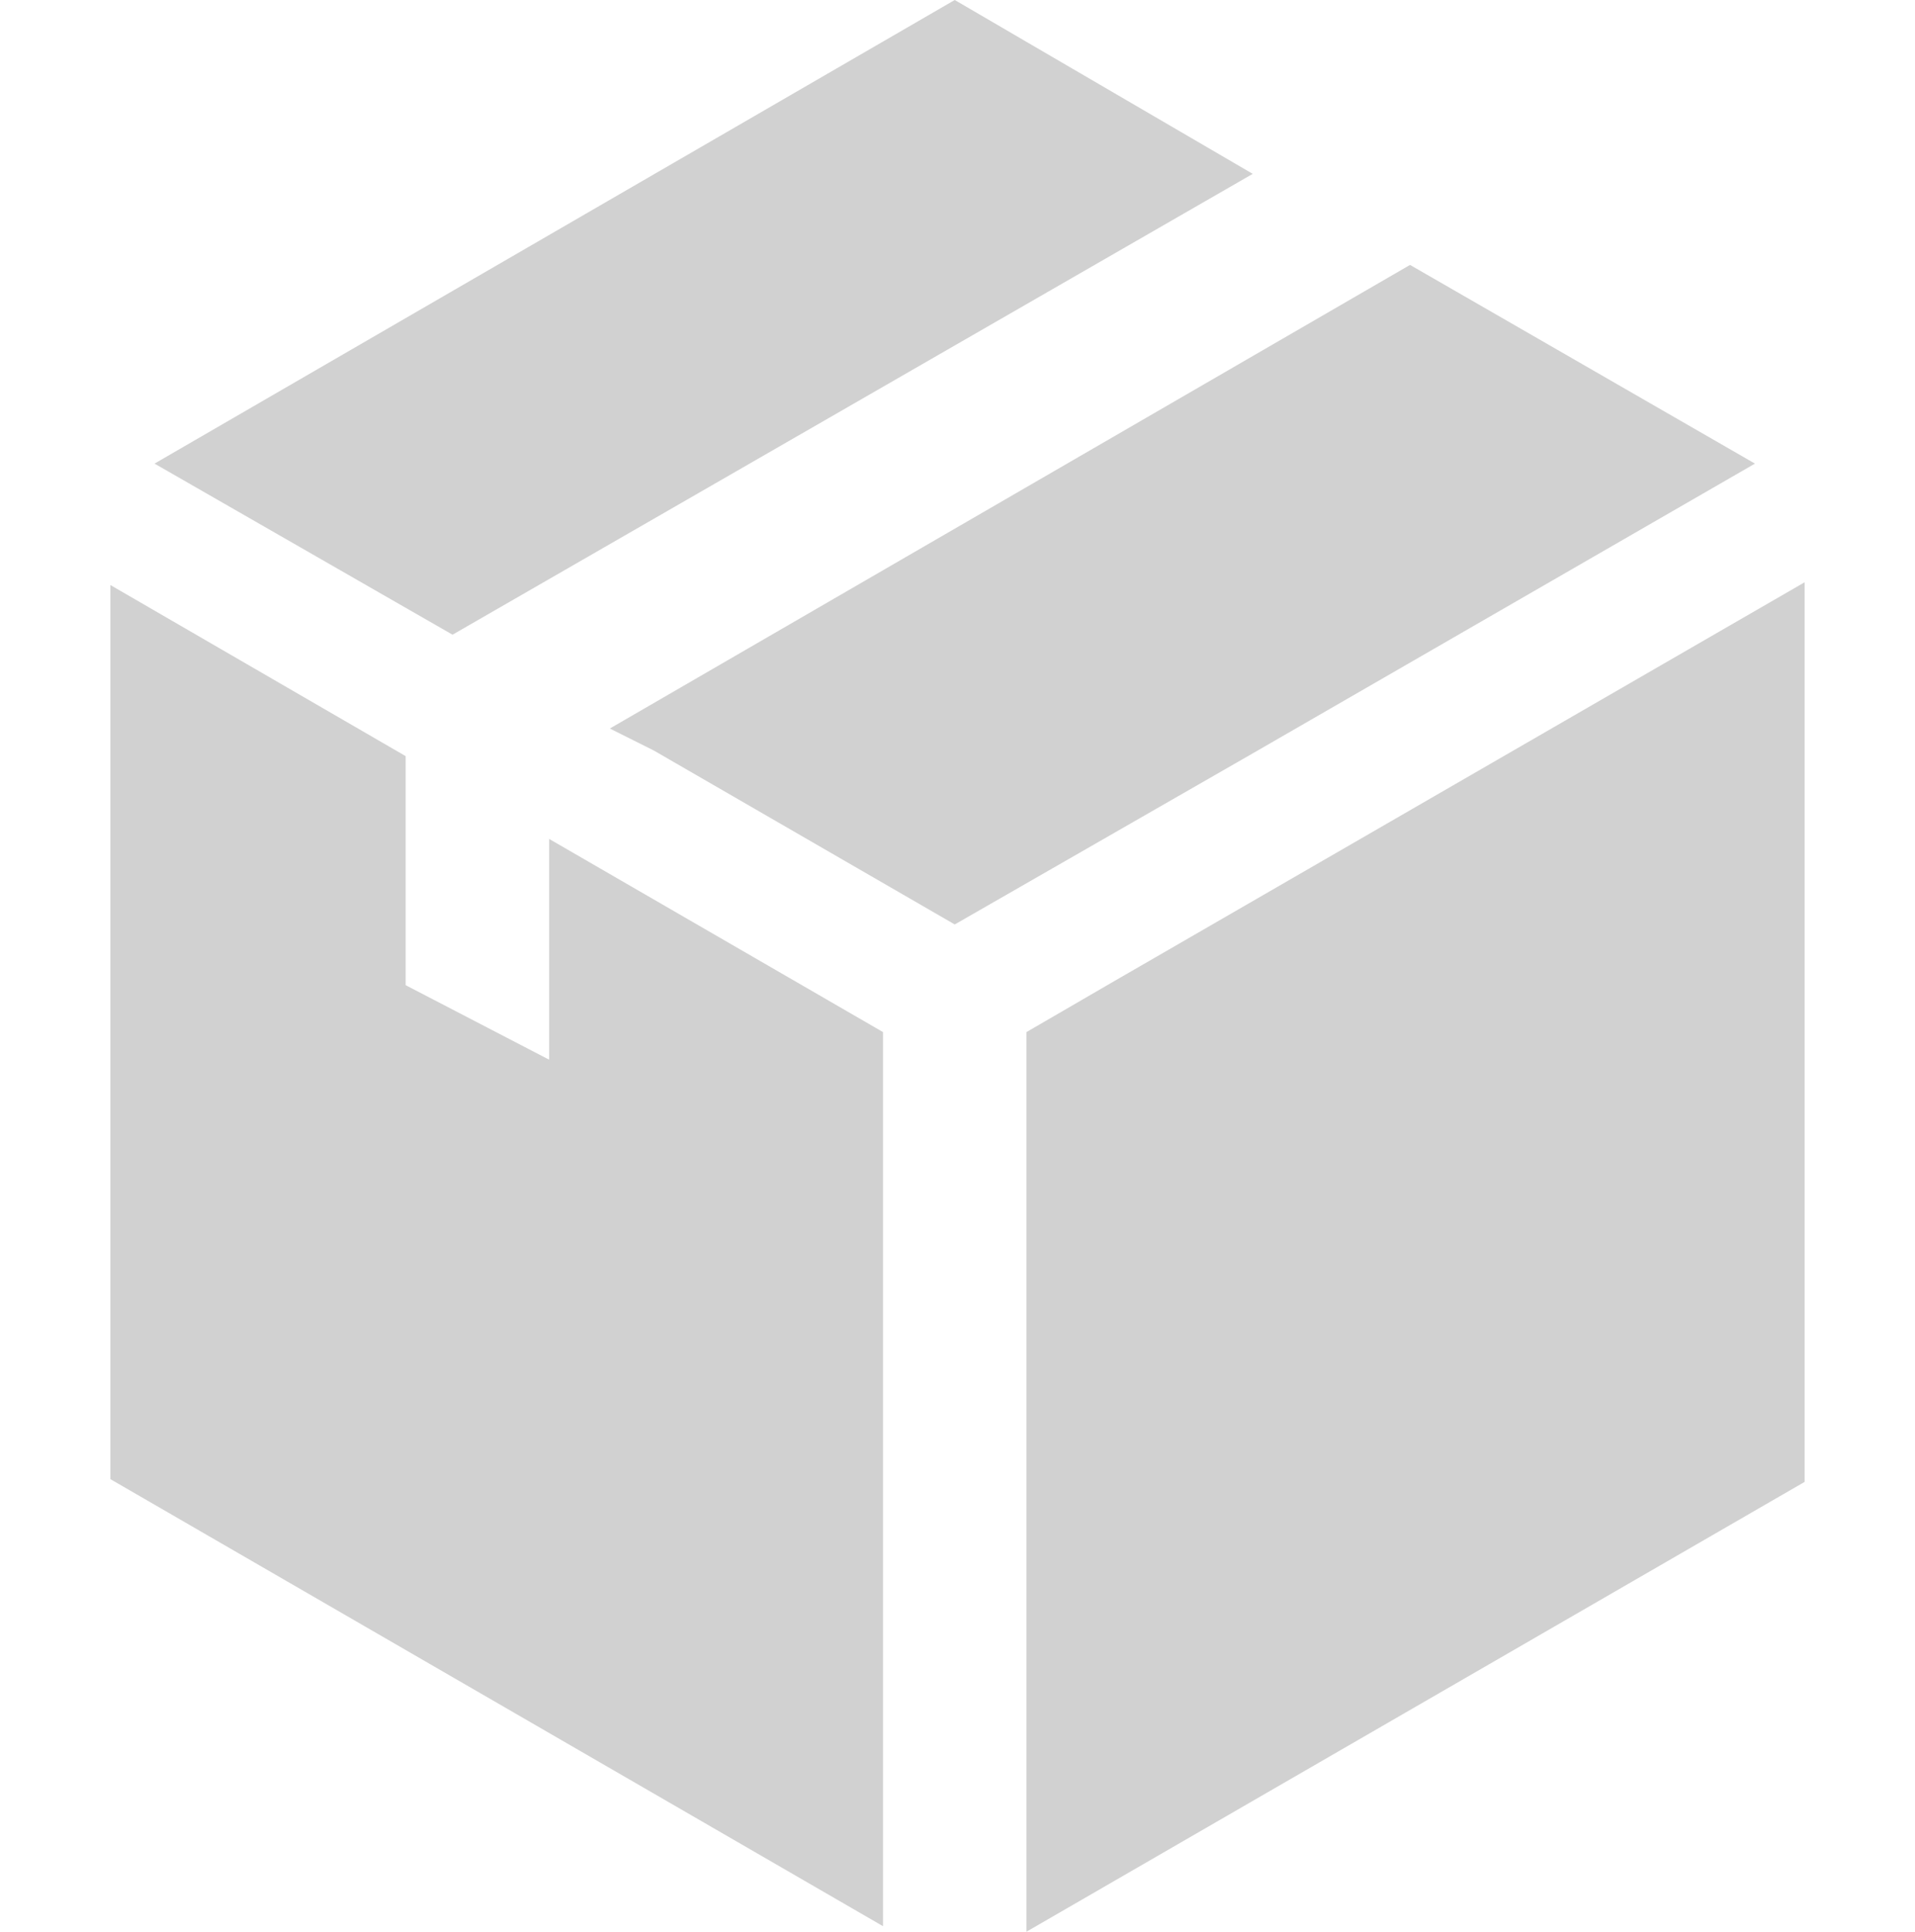
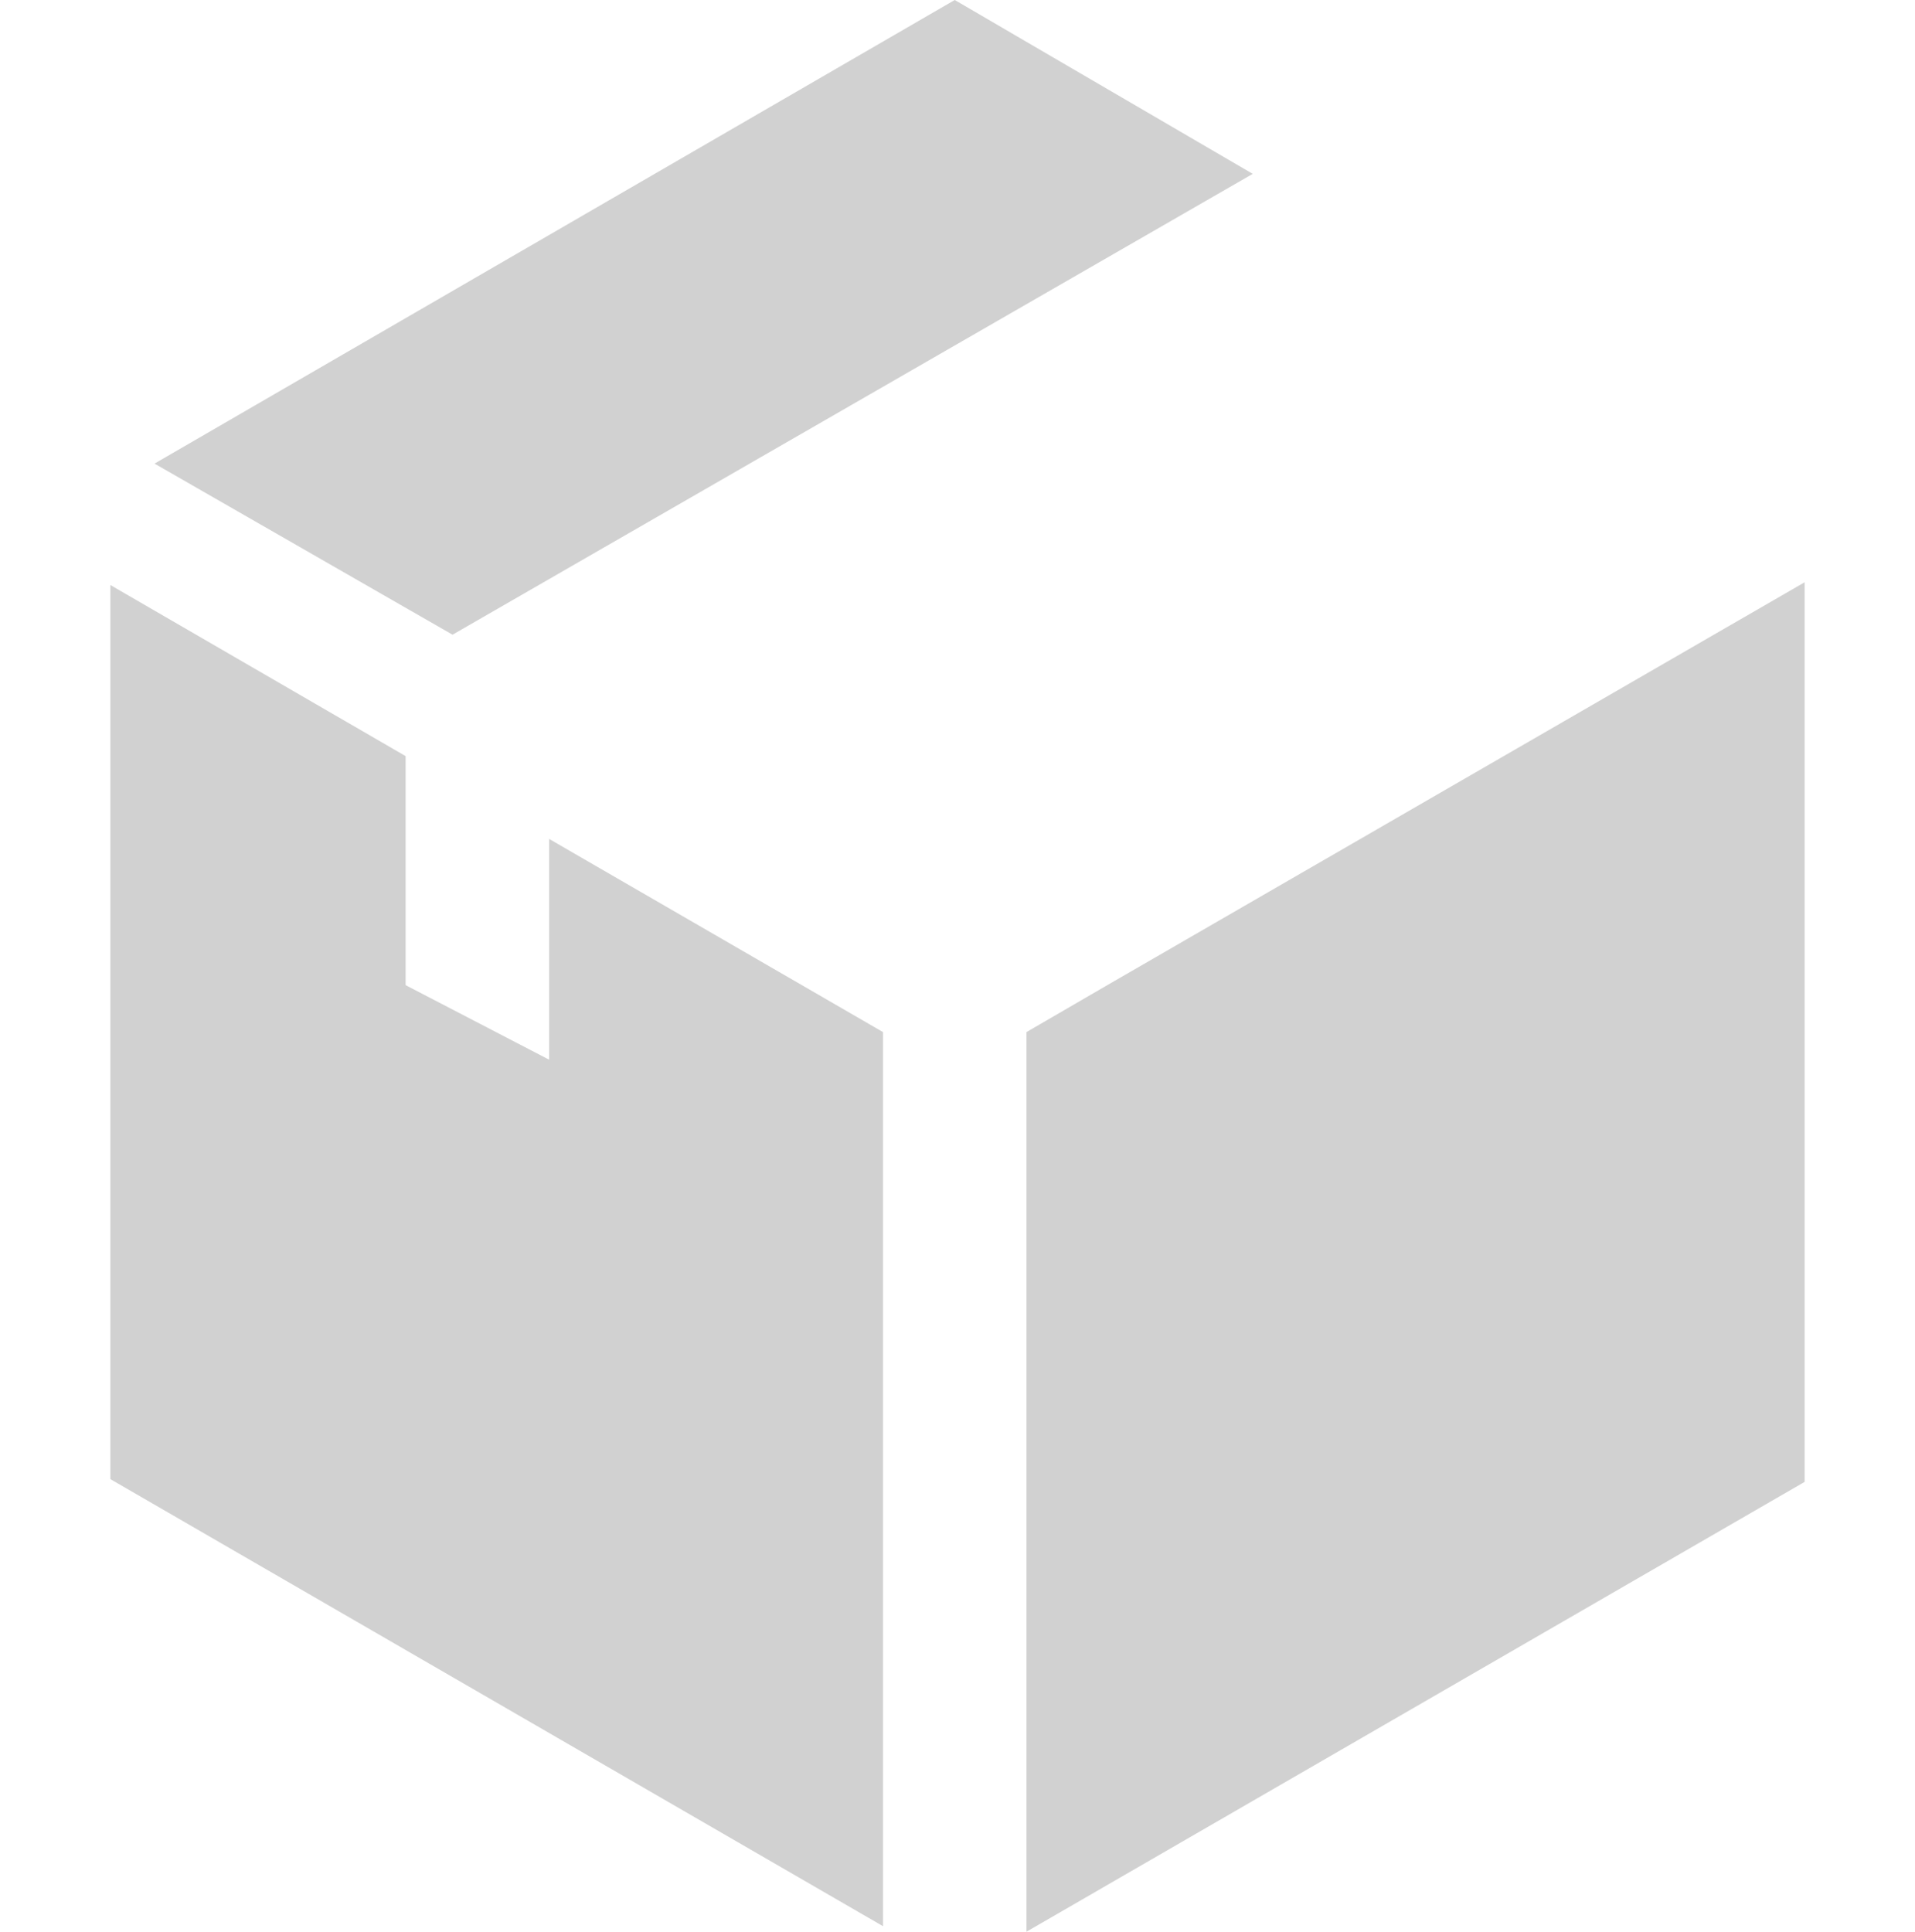
<svg xmlns="http://www.w3.org/2000/svg" version="1.1" id="Layer_1" x="0px" y="0px" viewBox="0 0 69.4 70" style="enable-background:new 0 0 69.4 70;" xml:space="preserve">
  <style type="text/css">
	.st0{fill:#D1D1D1;}
</style>
  <g>
    <g>
      <g>
        <polygon class="st0" points="40.3,35.6 37.2,37.4 37.2,70 65.4,53.7 65.4,21.1    " />
        <polygon class="st0" points="45.4,6.3 34.6,0 5.6,16.8 16.4,23    " />
-         <polygon class="st0" points="63.6,16.8 51.1,9.6 22.1,26.4 23.7,27.2 34.6,33.5 45.4,27.3    " />
        <polygon class="st0" points="19.9,38.4 14.7,35.7 14.7,27.4 4,21.2 4,53.6 32,69.8 32,37.4 19.9,30.4    " />
      </g>
    </g>
    <g>
	</g>
    <g>
	</g>
    <g>
	</g>
    <g>
	</g>
    <g>
	</g>
    <g>
	</g>
    <g>
	</g>
    <g>
	</g>
    <g>
	</g>
    <g>
	</g>
    <g>
	</g>
    <g>
	</g>
    <g>
	</g>
    <g>
	</g>
    <g>
	</g>
  </g>
</svg>